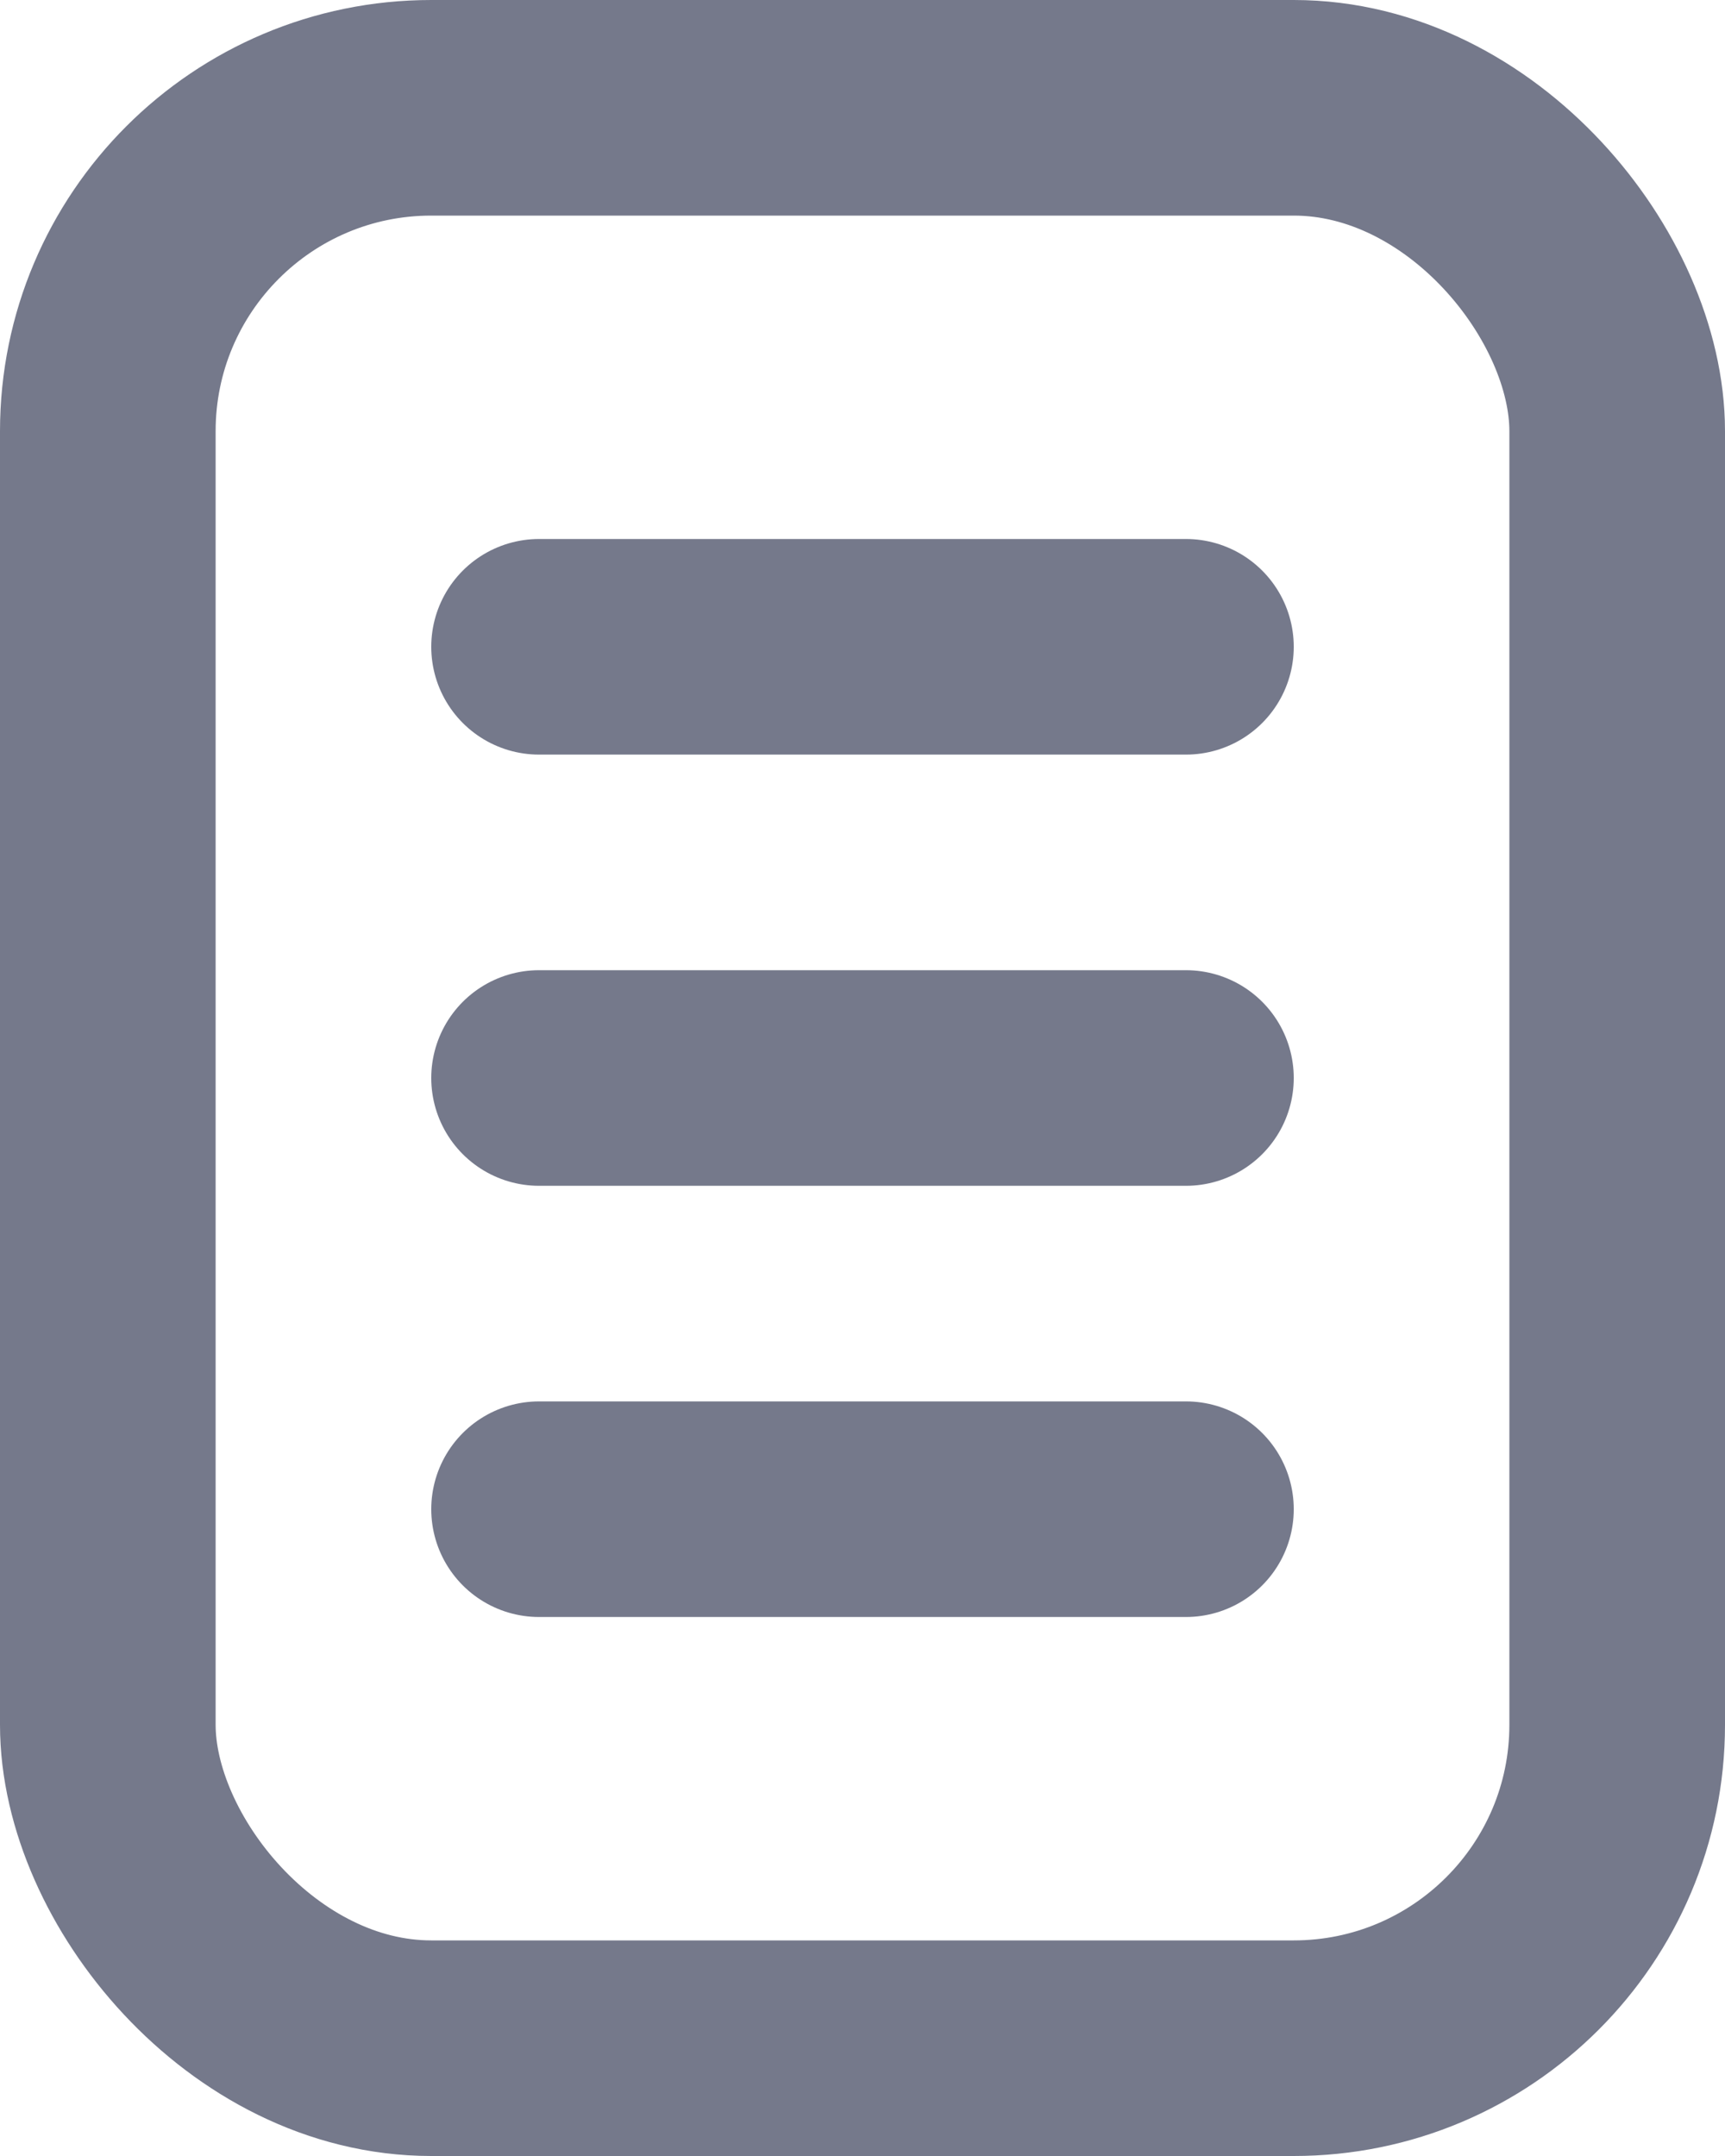
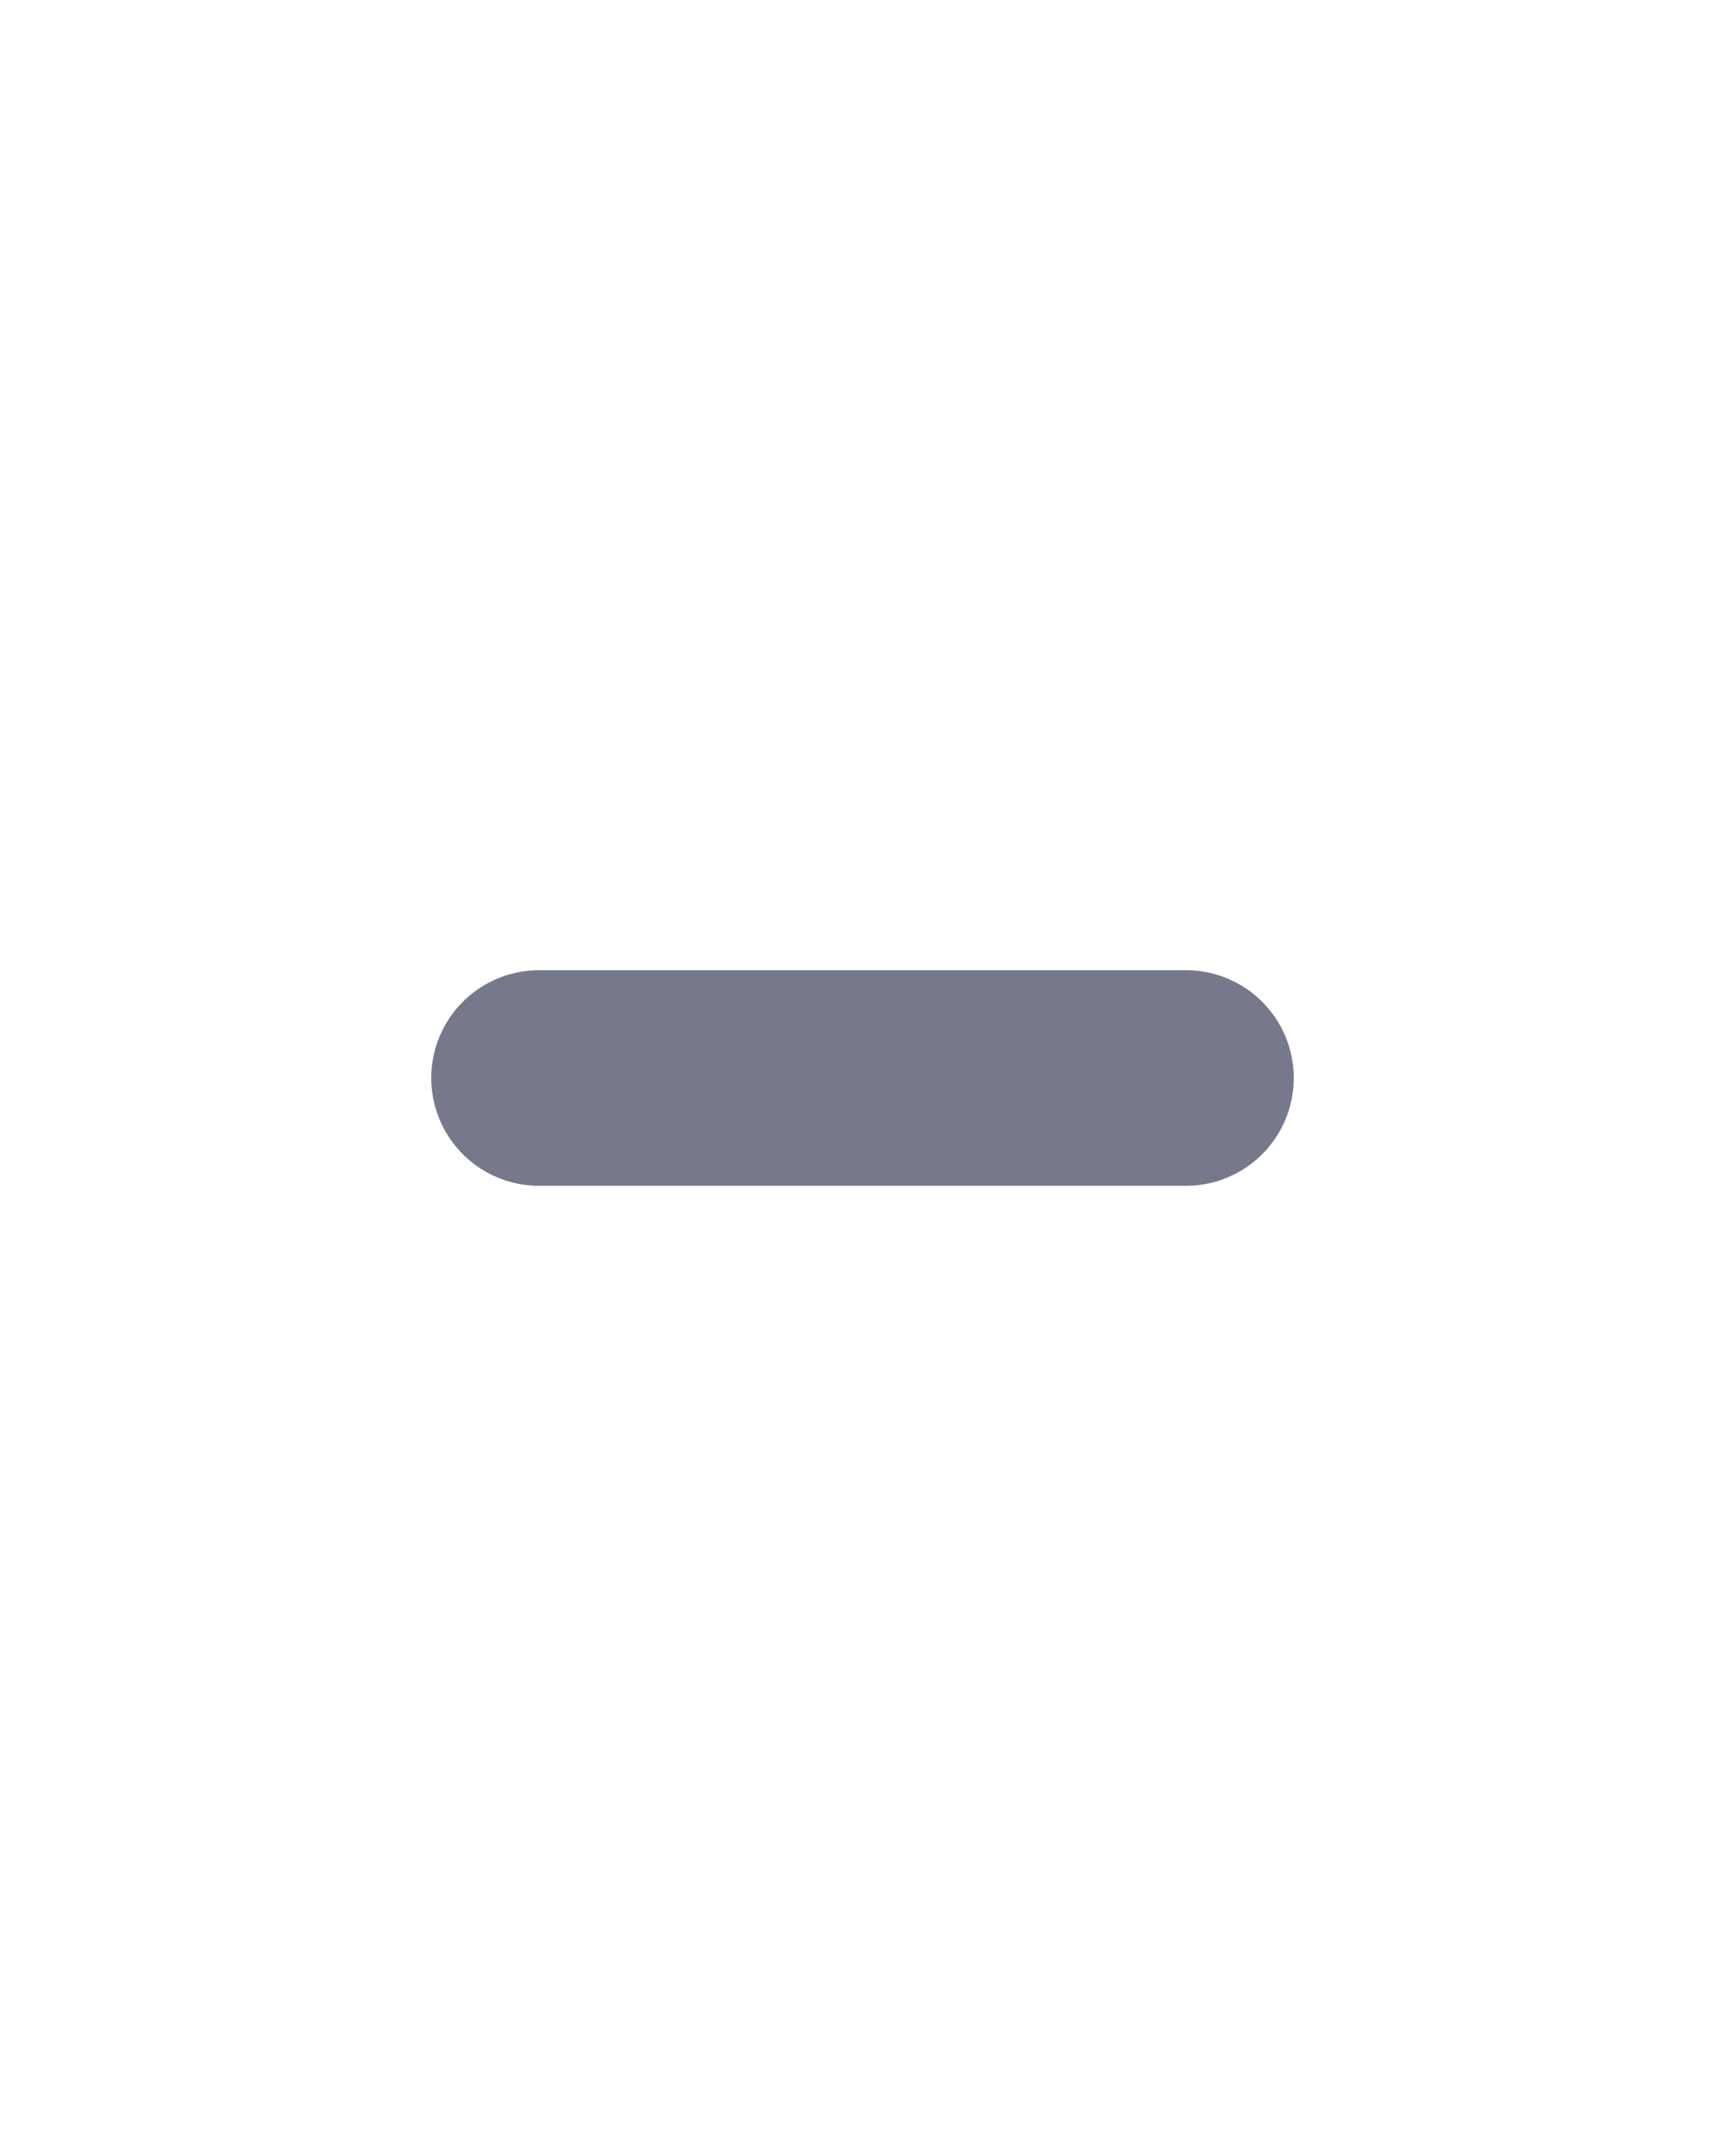
<svg xmlns="http://www.w3.org/2000/svg" width="16" height="20" viewBox="0 0 16 20" fill="none">
  <g id="Group 1589">
-     <rect id="Rectangle 552" x="1" y="1" width="14" height="18" rx="3" stroke="#75798B" stroke-width="2" stroke-linejoin="round" />
-     <path id="Vector 108" d="M5 6H11" stroke="#75798B" stroke-width="2" stroke-linecap="round" stroke-linejoin="round" />
    <path id="Vector 109" d="M5 10H11" stroke="#75798B" stroke-width="2" stroke-linecap="round" stroke-linejoin="round" />
-     <path id="Vector 110" d="M5 14H11" stroke="#75798B" stroke-width="2" stroke-linecap="round" stroke-linejoin="round" />
  </g>
</svg>